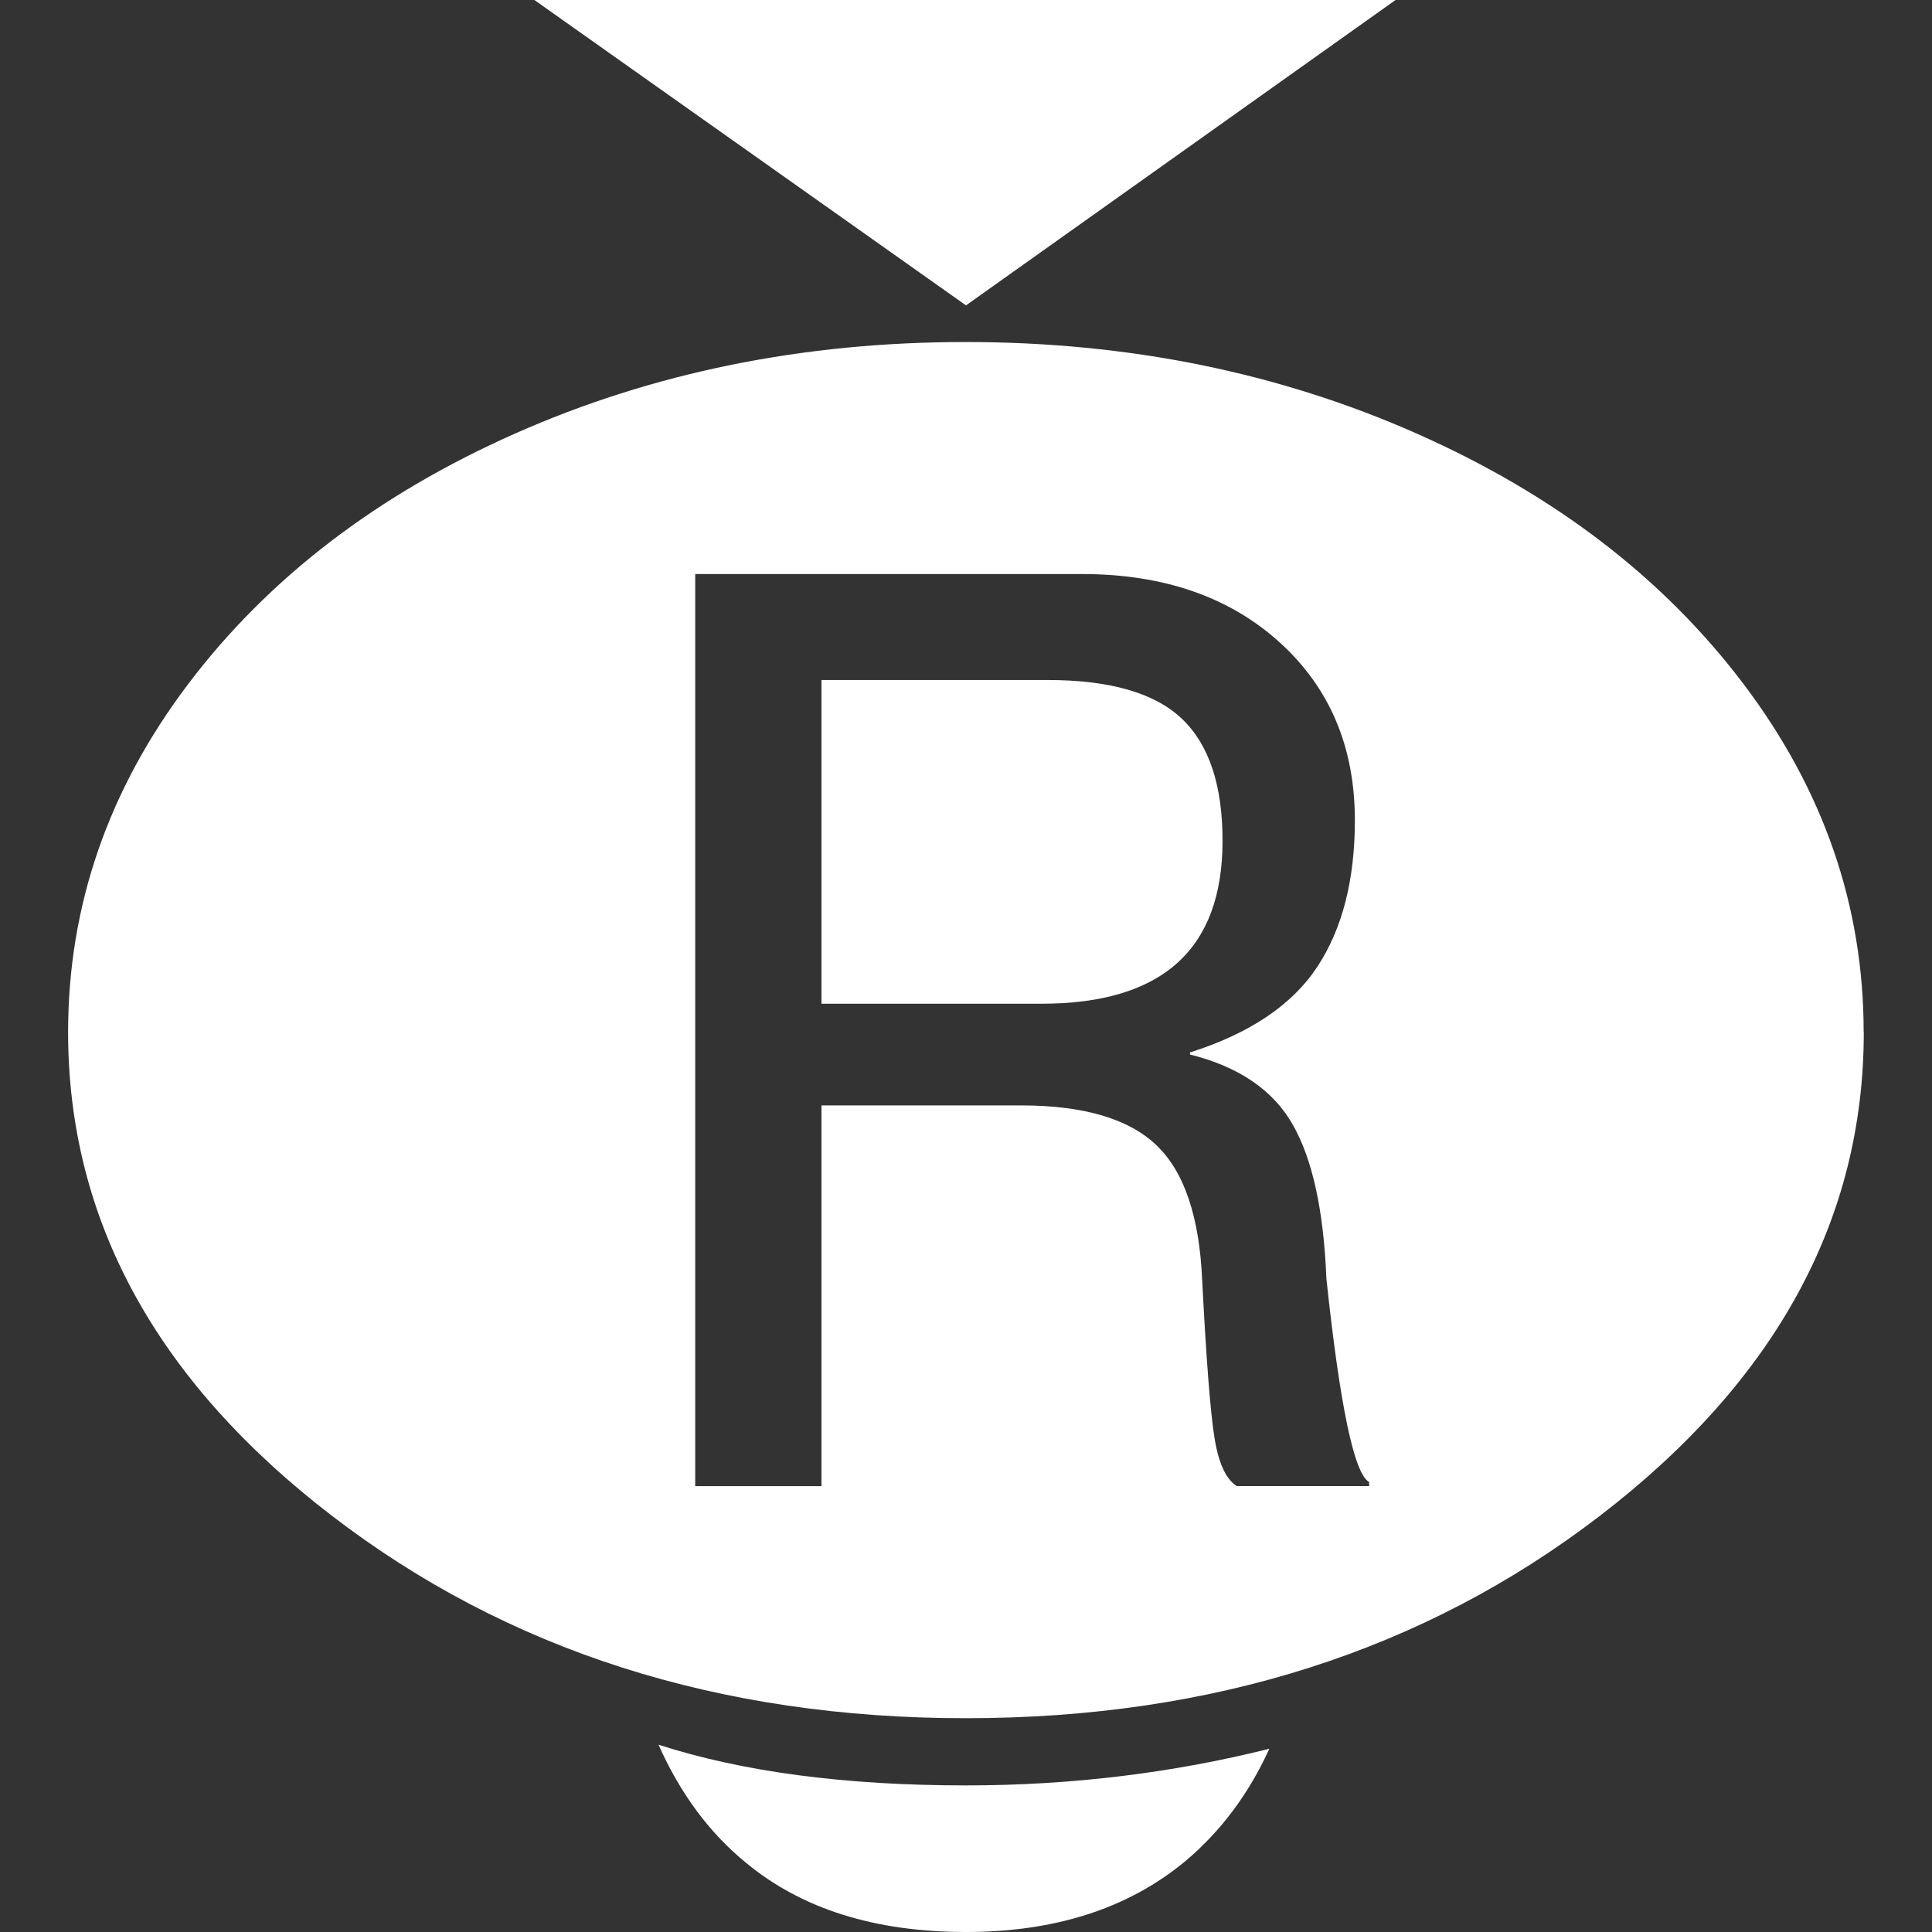
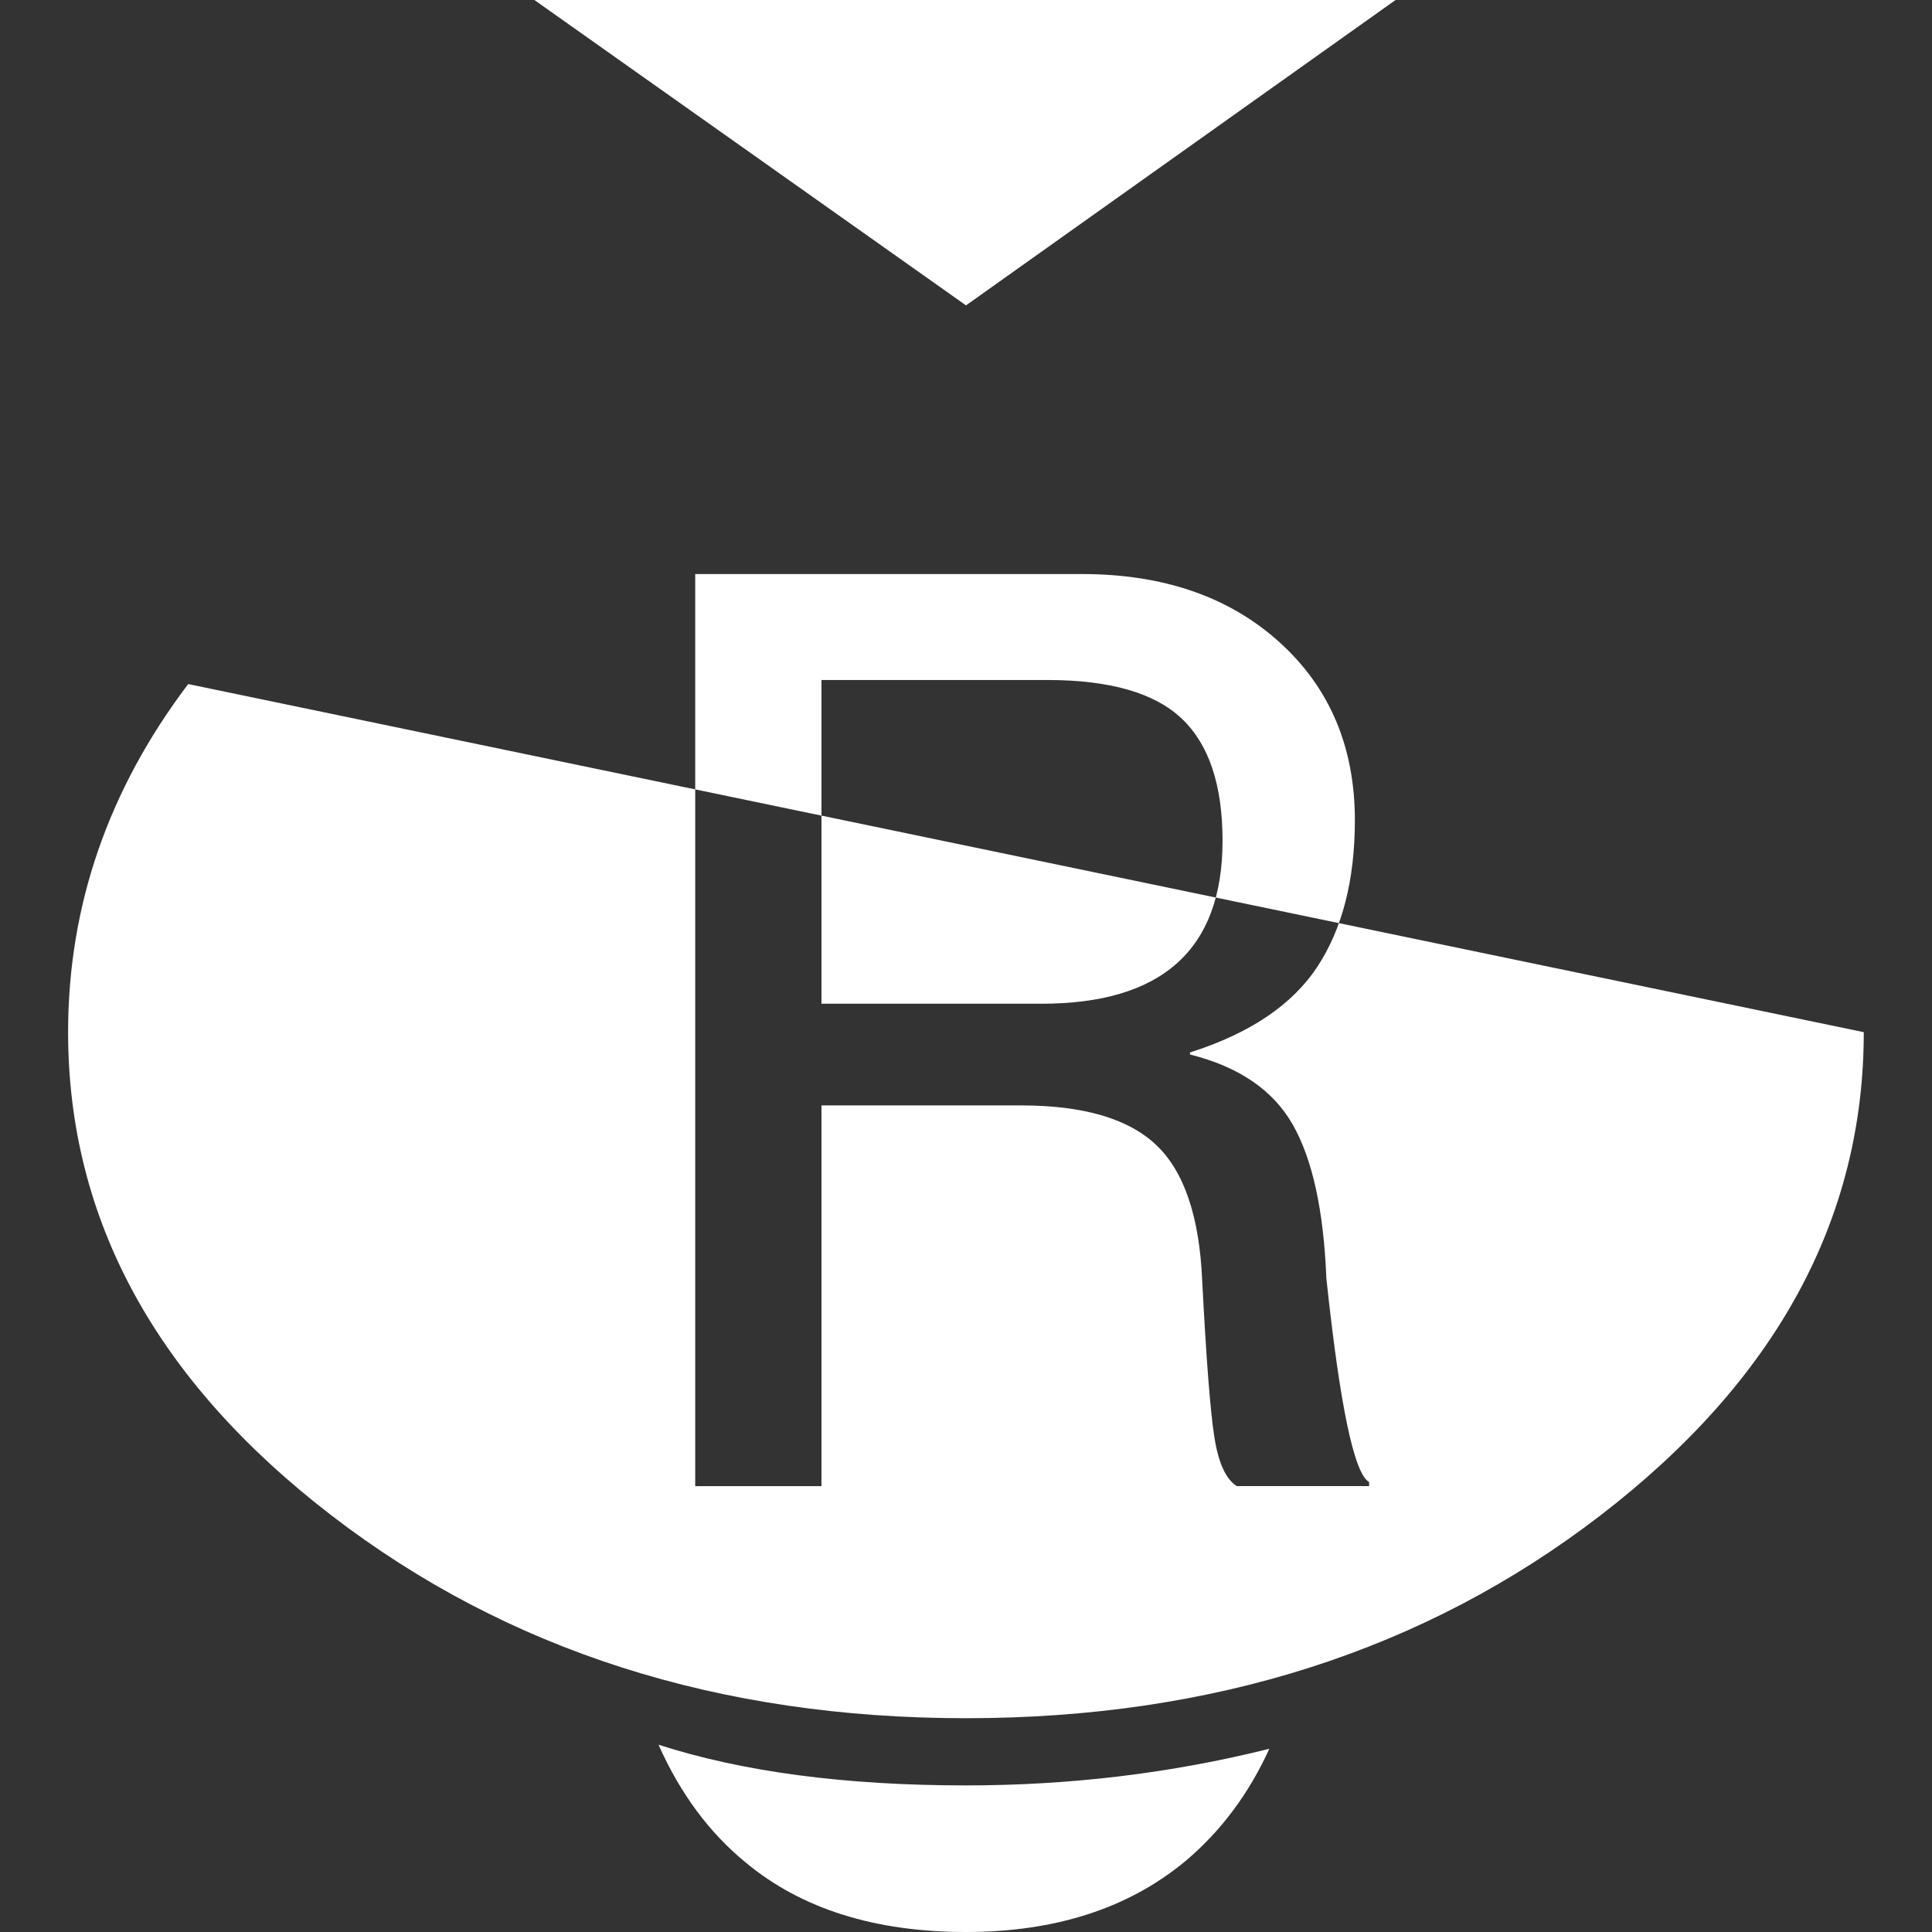
<svg xmlns="http://www.w3.org/2000/svg" height="32" viewBox="0 0 32 32" width="32">
  <rect x="0" y="0" width="32" height="32" fill="#333333" stroke="none" />
-   <path fill="white" d="m23.115 0-7.115 5.058-7.149-5.058h14.263zm7.755 17.096q0 4.653-4.367 8.008t-10.504 3.355-10.504-3.355-4.367-8.008q0-3.136 1.989-5.766t5.412-4.148 7.469-1.517 7.469 1.517 5.412 4.148 1.989 5.766zm-14.87 12.476q2.596 0 5.024-.607-.506 1.113-1.383 1.855-1.416 1.18-3.642 1.18-2.259 0-3.642-1.146-.91-.742-1.45-1.956 2.091.674 5.092.674zm-4.485-20.063v15.106h2.091v-6.306h3.305q1.551 0 2.242.658t.759 2.242q.101 1.956.202 2.596t.371.809h2.192v-.067q-.371-.202-.708-3.372-.067-1.686-.556-2.546t-1.703-1.163v-.034q1.484-.472 2.107-1.416t.624-2.428q0-1.821-1.248-2.95t-3.271-1.13h-6.407zm2.091 7.115v-5.361h3.743q1.551 0 2.226.641t.674 2.023q0 2.698-3.001 2.698h-3.642z" />
+   <path fill="white" d="m23.115 0-7.115 5.058-7.149-5.058h14.263zm7.755 17.096q0 4.653-4.367 8.008t-10.504 3.355-10.504-3.355-4.367-8.008q0-3.136 1.989-5.766zm-14.87 12.476q2.596 0 5.024-.607-.506 1.113-1.383 1.855-1.416 1.18-3.642 1.18-2.259 0-3.642-1.146-.91-.742-1.45-1.956 2.091.674 5.092.674zm-4.485-20.063v15.106h2.091v-6.306h3.305q1.551 0 2.242.658t.759 2.242q.101 1.956.202 2.596t.371.809h2.192v-.067q-.371-.202-.708-3.372-.067-1.686-.556-2.546t-1.703-1.163v-.034q1.484-.472 2.107-1.416t.624-2.428q0-1.821-1.248-2.95t-3.271-1.13h-6.407zm2.091 7.115v-5.361h3.743q1.551 0 2.226.641t.674 2.023q0 2.698-3.001 2.698h-3.642z" />
</svg>